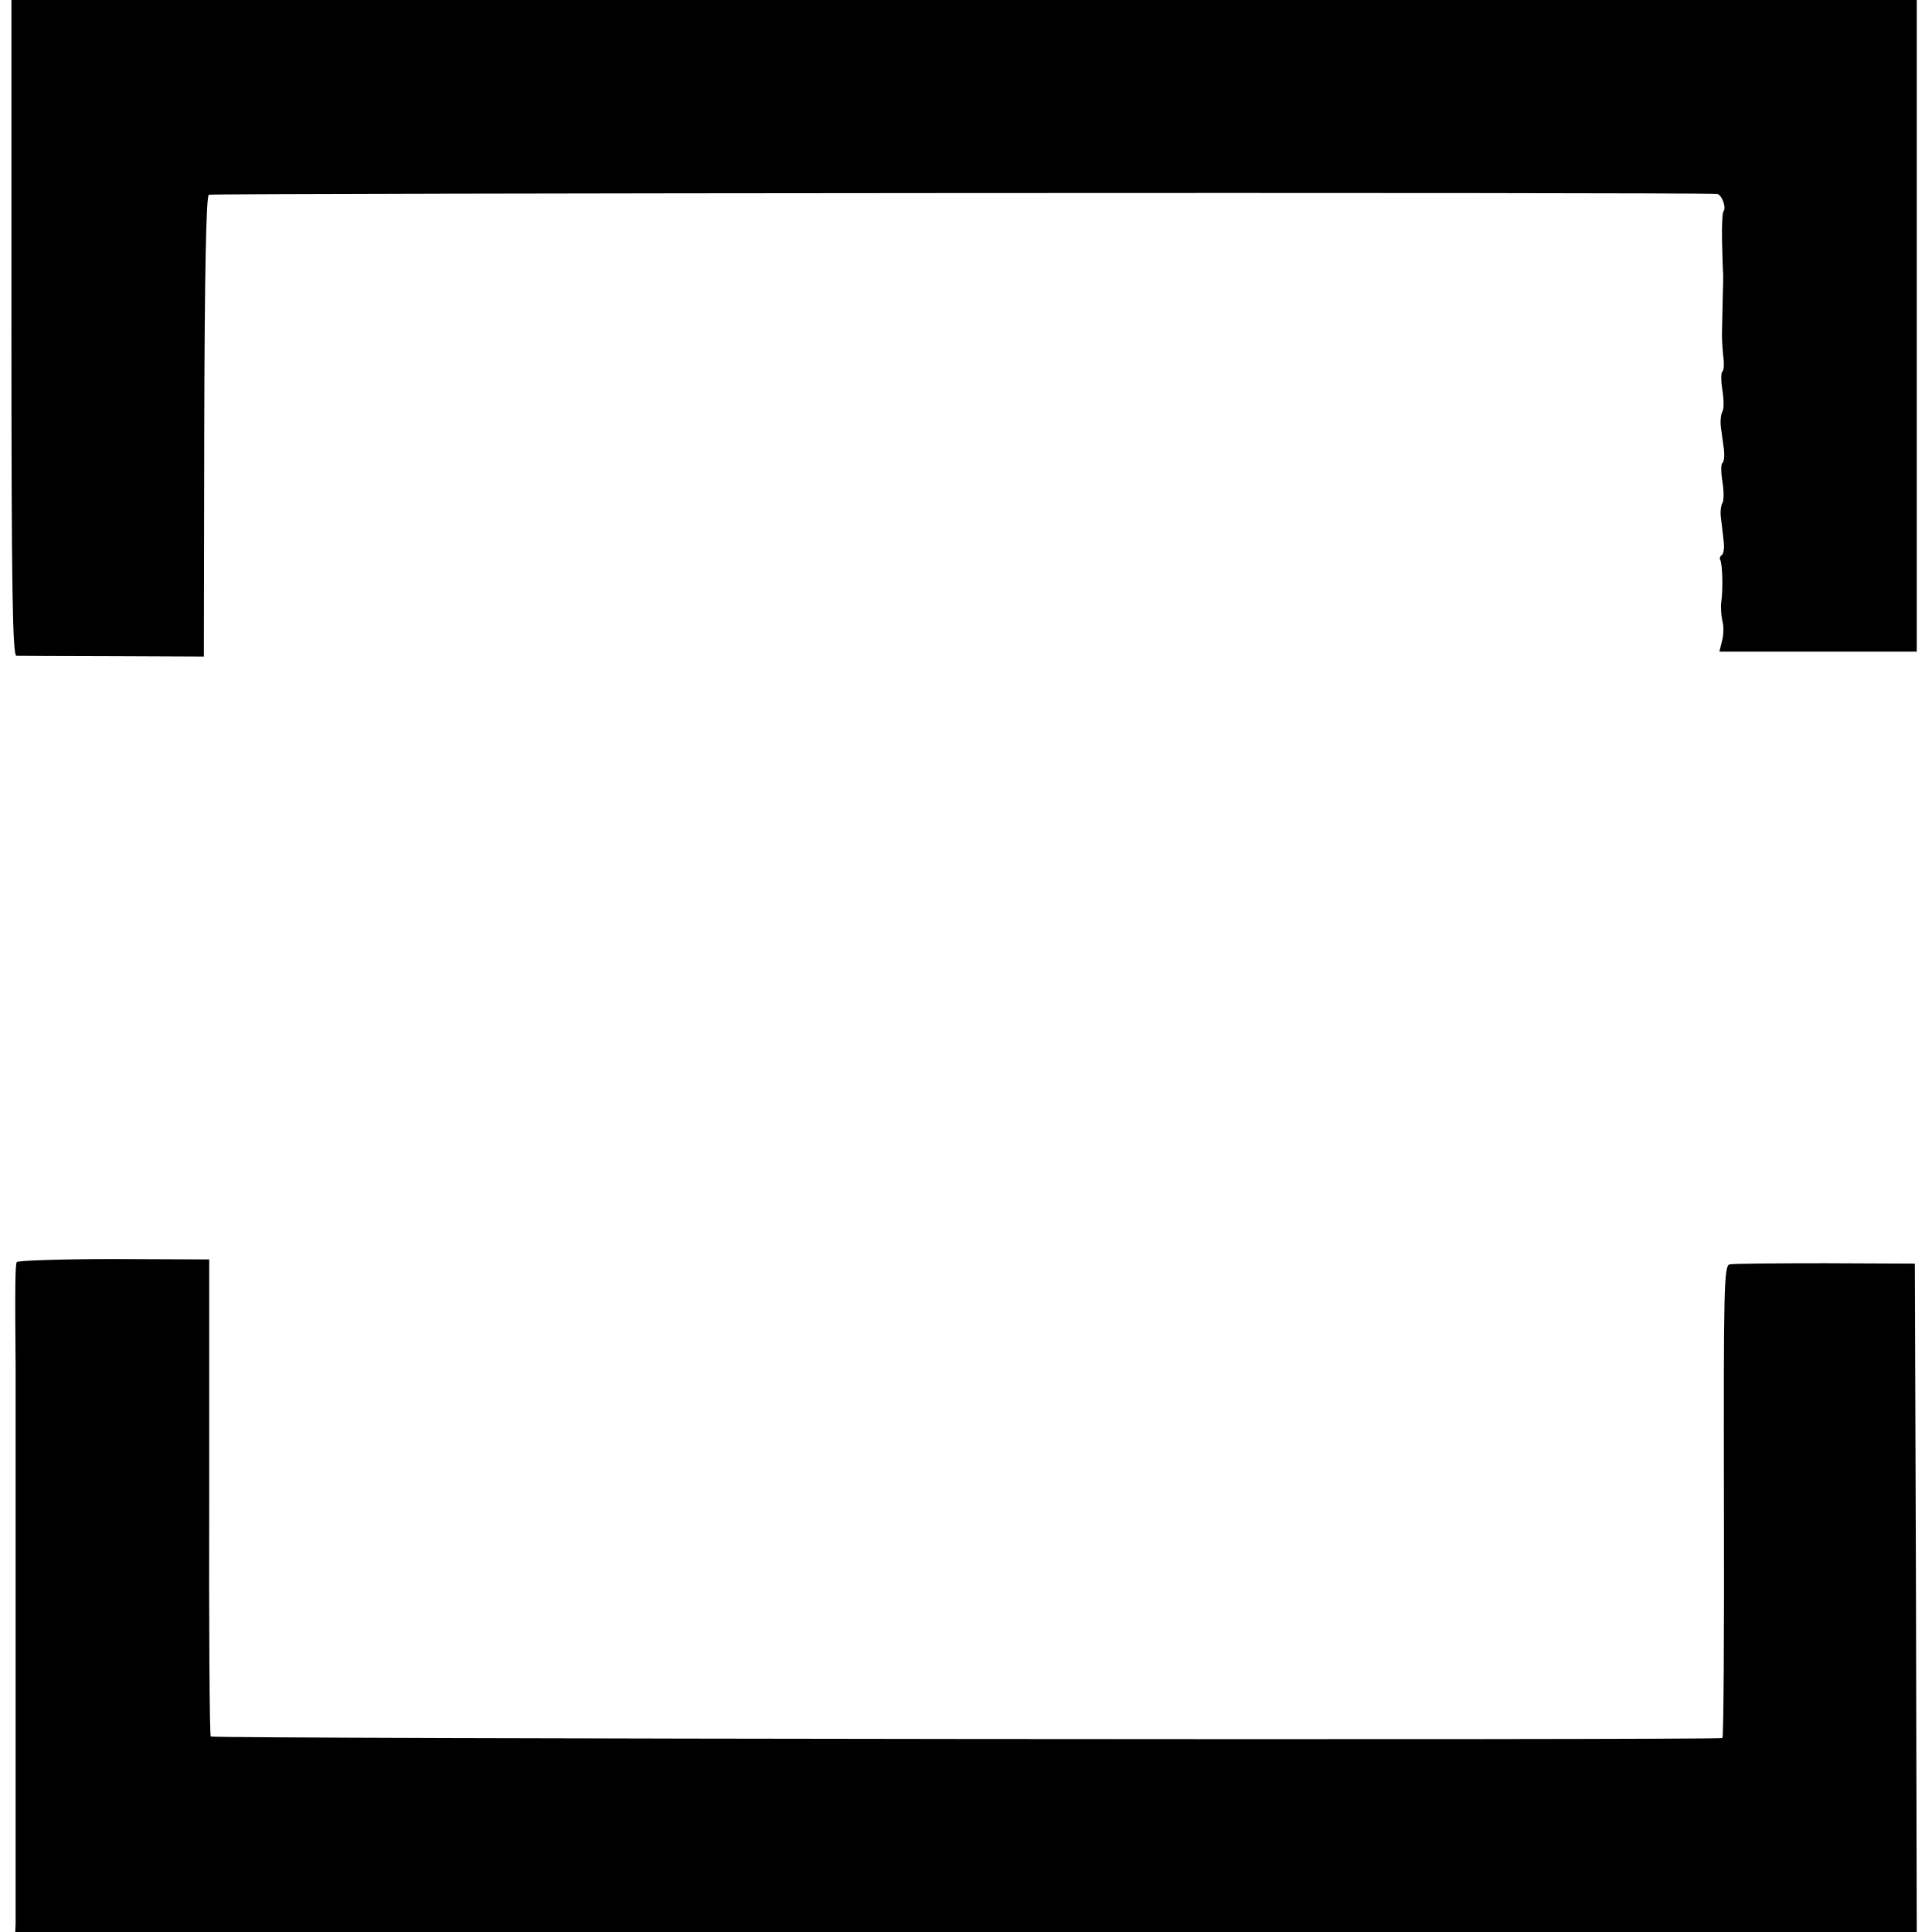
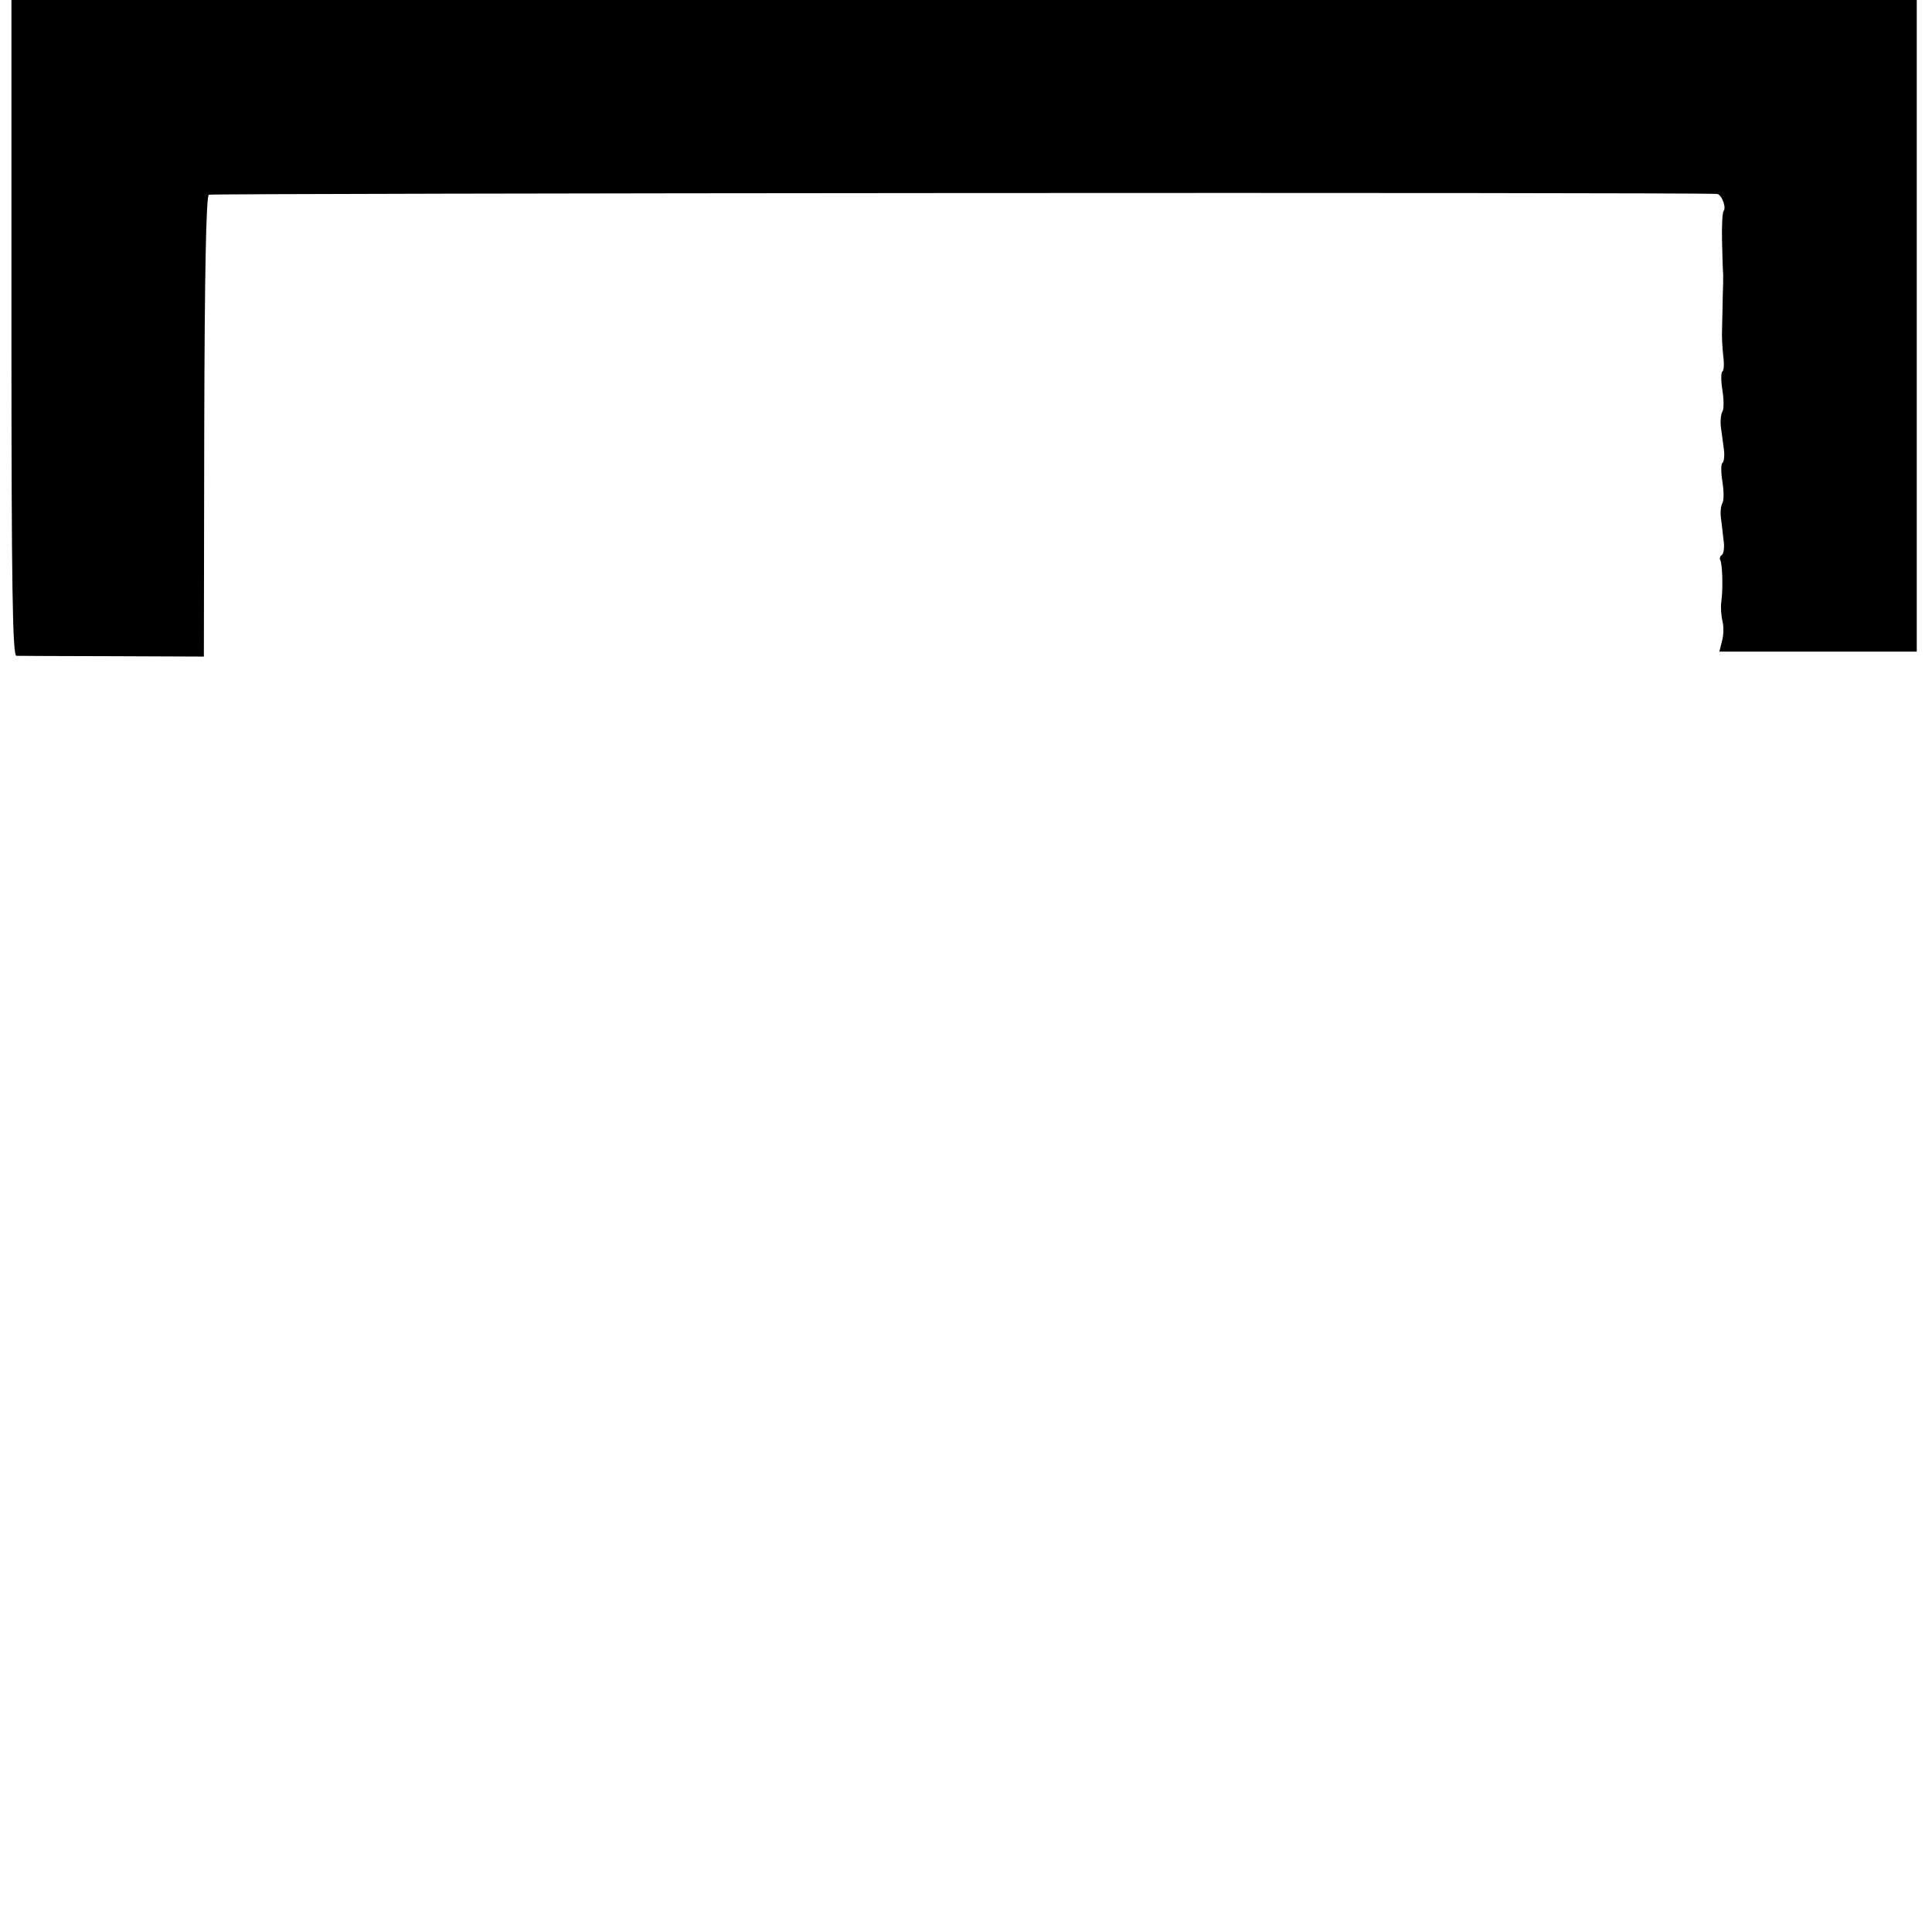
<svg xmlns="http://www.w3.org/2000/svg" version="1.0" width="507pt" height="507pt" viewBox="0 0 507 507" preserveAspectRatio="xMidYMid meet">
  <g transform="translate(0,507) scale(0.1,-0.1)" fill="#000000" stroke="none">
    <path d="M30 4210 c0 -681 3 -860 13 -861 6 0 120 -1 252 -1 l240 -1 1 602 c1 408 5 605 12 610 7 4 3900 7 3958 2 12 -1 25 -36 17 -45 -3 -3 -5 -38 -4 -78 1 -40 2 -80 3 -88 0 -8 0 -31 -1 -50 0 -19 -1 -43 -1 -52 0 -10 -1 -30 -1 -45 -1 -16 1 -45 3 -66 3 -21 2 -39 -2 -42 -4 -2 -4 -25 0 -49 4 -25 4 -50 0 -56 -4 -7 -6 -25 -4 -41 2 -16 6 -43 8 -59 2 -17 0 -32 -4 -35 -4 -2 -4 -25 0 -49 4 -25 4 -50 0 -56 -4 -7 -6 -24 -4 -38 2 -15 5 -42 7 -60 3 -18 0 -35 -4 -38 -5 -3 -7 -9 -5 -13 6 -9 8 -77 3 -111 -2 -14 0 -36 3 -50 4 -14 3 -37 -1 -52 l-7 -28 259 0 259 0 0 855 0 855 -2500 0 -2500 0 0 -860z" />
-     <path d="M44 1758 c-4 -6 -5 -67 -3 -278 0 -8 0 -62 0 -120 0 -58 0 -112 0 -120 0 -8 0 -62 0 -120 0 -58 0 -112 0 -120 0 -8 0 -62 0 -120 0 -58 0 -112 0 -120 0 -8 0 -62 0 -120 0 -58 0 -112 0 -120 0 -8 0 -62 0 -120 0 -58 0 -112 0 -120 0 -49 0 -239 0 -257 l-1 -23 2495 0 2495 0 -2 877 -3 877 -235 1 c-129 0 -242 -1 -251 -3 -15 -3 -16 -62 -15 -623 1 -340 -1 -619 -4 -620 -29 -6 -3963 -2 -3967 4 -3 5 -5 288 -4 630 l0 622 -250 1 c-138 0 -253 -4 -255 -8z" />
  </g>
</svg>